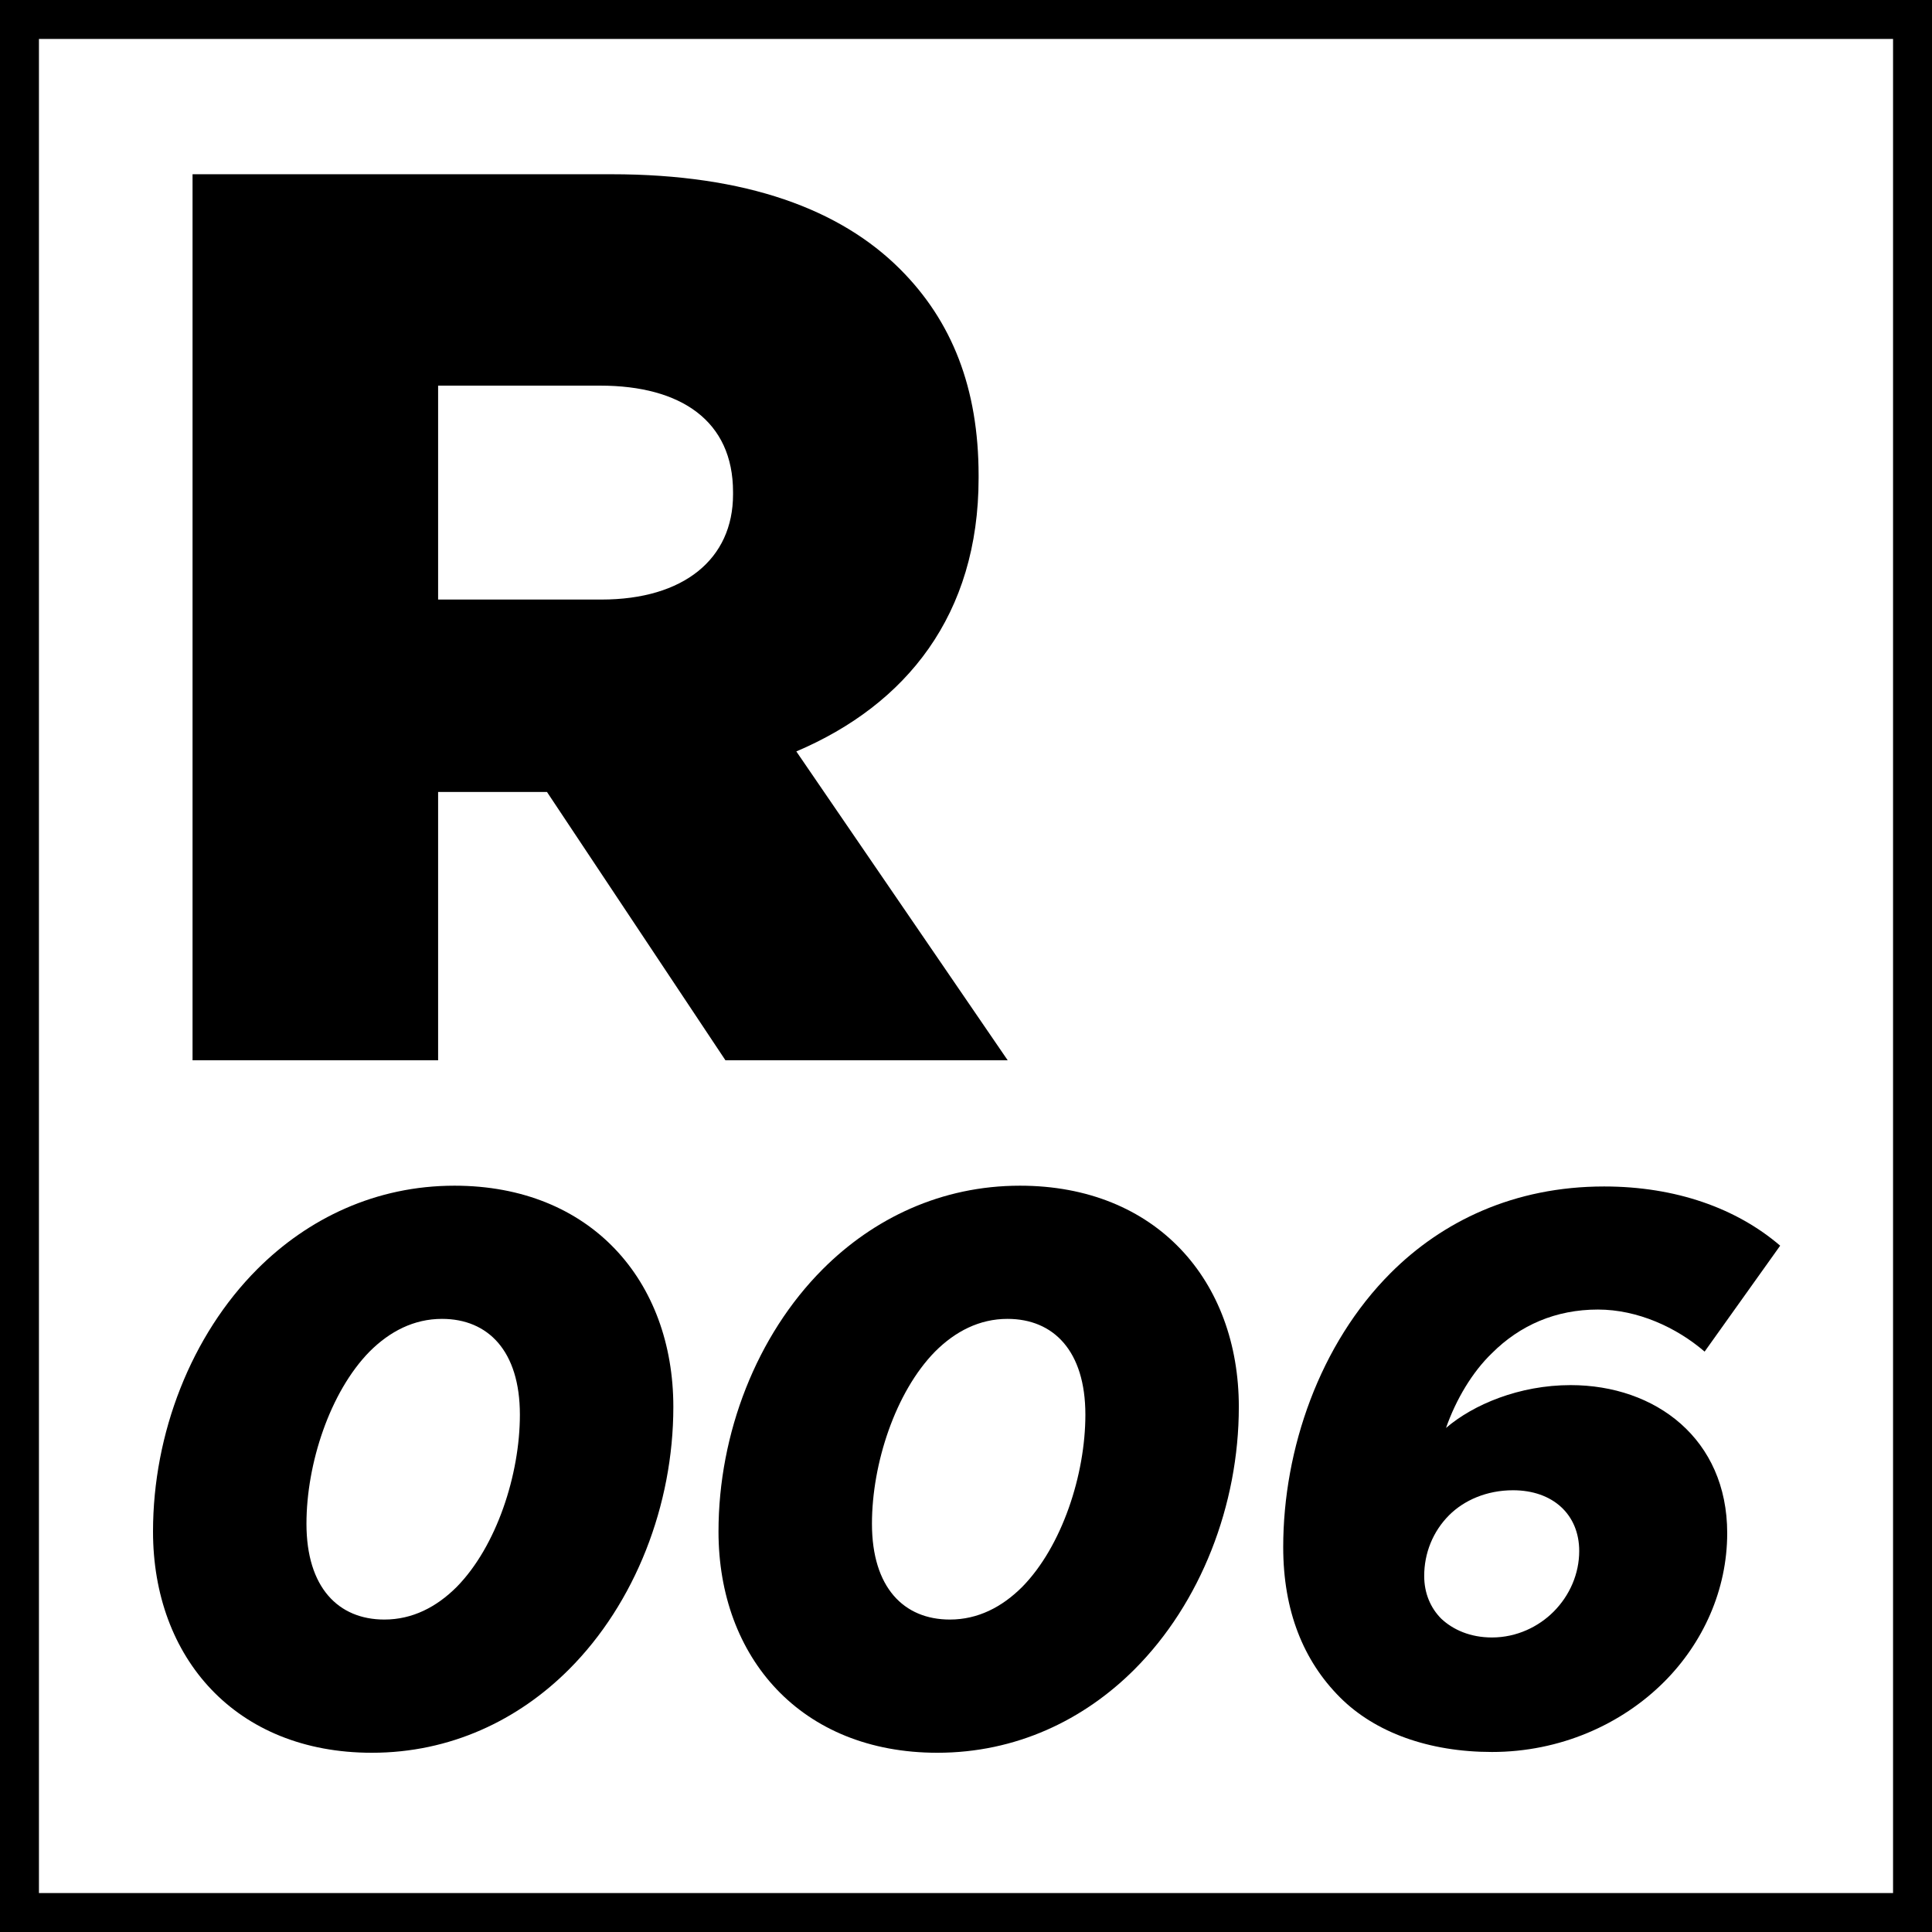
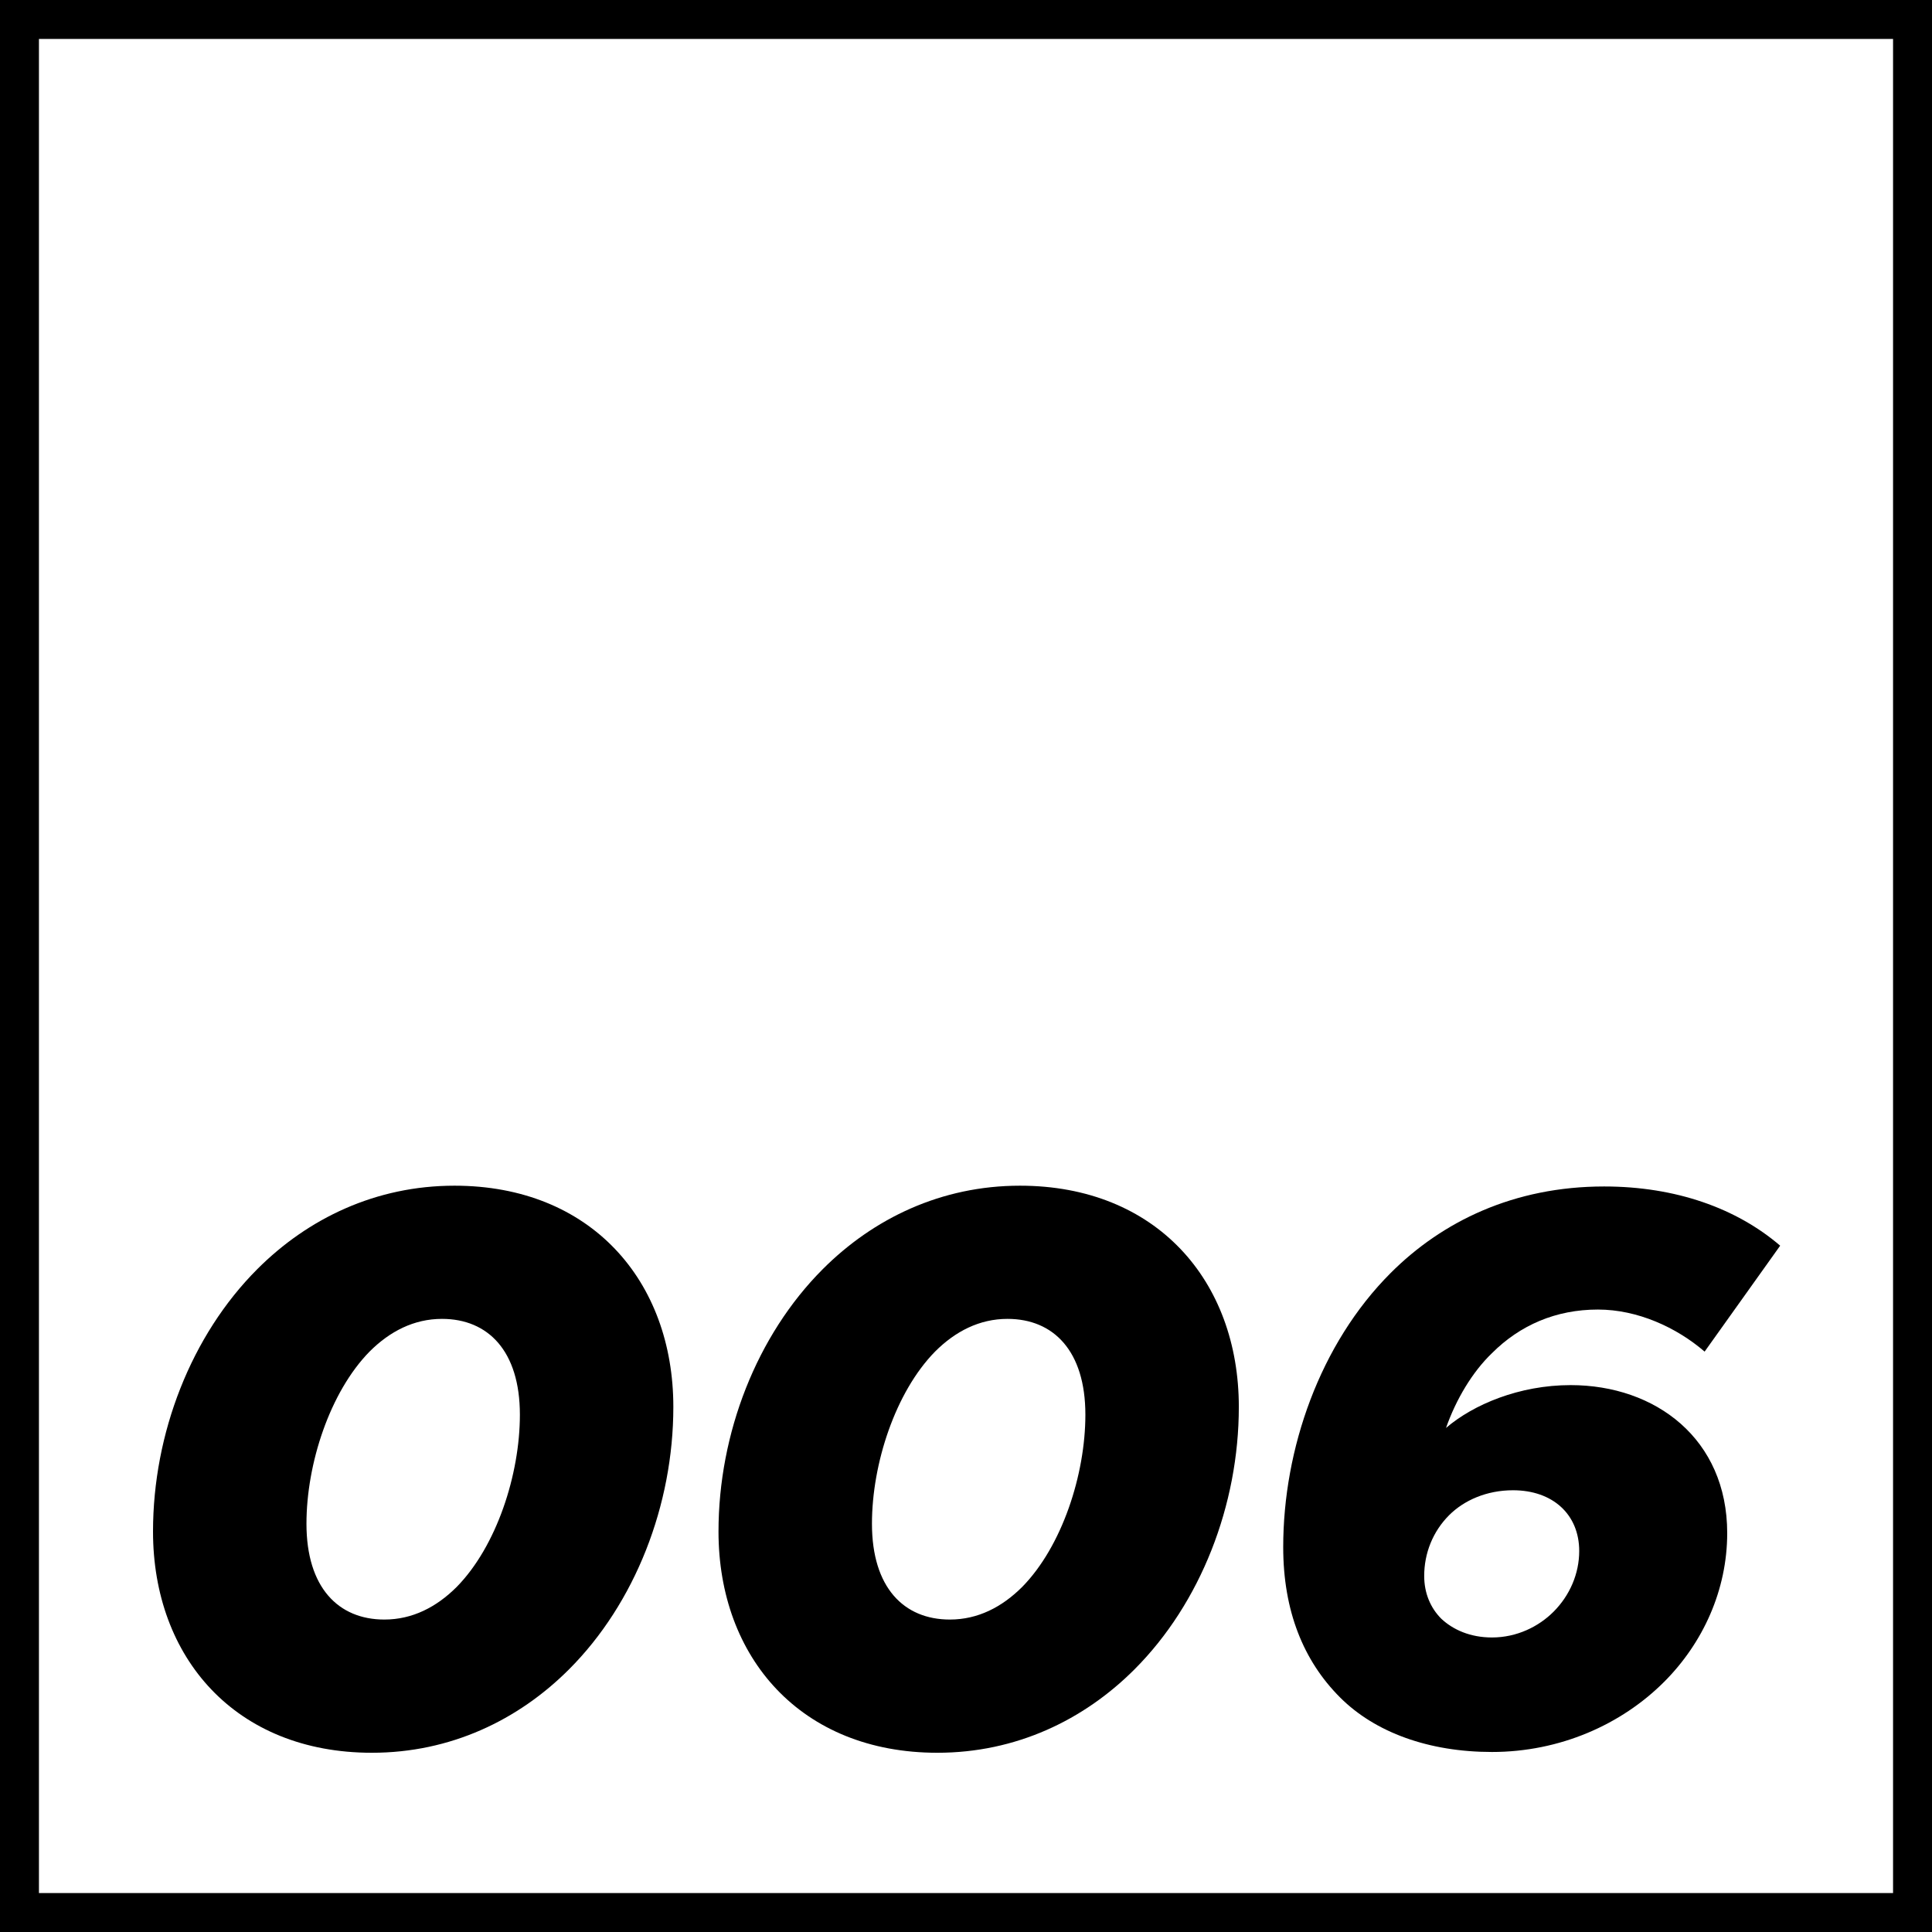
<svg xmlns="http://www.w3.org/2000/svg" version="1.1" id="Livello_1" x="0px" y="0px" width="198.43px" height="198.43px" viewBox="0 0 198.43 198.43" enable-background="new 0 0 198.43 198.43" xml:space="preserve">
  <g>
    <path d="M194.43,4v190.43H4V4H194.43 M198.43,0H0v198.43h198.43V0L198.43,0z" />
  </g>
  <g>
-     <path d="M19.776,17.896h43.031c13.911,0,23.531,3.64,29.641,9.75c5.331,5.33,8.061,12.22,8.061,21.19v0.26   c0,14.041-7.411,23.271-18.721,28.081l21.71,31.722h-28.99L56.177,81.339H44.997V108.9H19.776V17.896z M61.767,61.578   c8.45,0,13.521-4.16,13.521-10.791v-0.26c0-7.28-5.33-10.92-13.65-10.92H44.997v21.971H61.767z" />
    <path d="M69.157,144.499c0,10.081-3.92,20.161-10.72,26.961c-5.2,5.2-12.161,8.561-20.241,8.561c-14,0-22.48-9.761-22.48-22.721   c0-10.08,3.92-20.16,10.72-26.961c5.2-5.2,12.161-8.56,20.241-8.56C60.676,121.779,69.157,131.539,69.157,144.499z M46.916,162.979   c4.08-4.16,6.48-11.52,6.48-17.68c0-6.561-3.28-9.841-8-9.841c-2.88,0-5.36,1.28-7.44,3.36c-4.08,4.16-6.48,11.521-6.48,17.681   c0,6.56,3.28,9.84,8,9.84C42.356,166.34,44.836,165.06,46.916,162.979z" />
    <path d="M127.236,144.499c0,10.081-3.92,20.161-10.72,26.961c-5.2,5.2-12.161,8.561-20.241,8.561c-14,0-22.48-9.761-22.48-22.721   c0-10.08,3.92-20.16,10.72-26.961c5.2-5.2,12.161-8.56,20.24-8.56C118.756,121.779,127.236,131.539,127.236,144.499z    M104.996,162.979c4.08-4.16,6.48-11.52,6.48-17.68c0-6.561-3.28-9.841-8.001-9.841c-2.88,0-5.359,1.28-7.439,3.36   c-4.08,4.16-6.48,11.521-6.48,17.681c0,6.56,3.28,9.84,8,9.84C100.436,166.34,102.916,165.06,104.996,162.979z" />
    <path d="M137.635,174.34c-3.76-3.76-5.84-8.88-5.84-15.44c0-10.08,3.76-20.88,11.04-28.16c5.28-5.28,12.641-8.881,21.921-8.881   c7.36,0,13.601,2.24,18.08,6.081l-7.76,10.88c-2.88-2.48-6.88-4.32-10.96-4.32c-4.32,0-8.001,1.601-10.881,4.48   c-2,1.92-3.68,4.72-4.72,7.68c2.8-2.399,7.52-4.399,12.8-4.399c8.721,0,16.081,5.52,16.081,15.2c0,5.84-2.48,11.28-6.48,15.28   c-4.4,4.399-10.721,7.2-17.681,7.2C146.756,179.94,141.235,177.94,137.635,174.34z M159.556,165.54c1.68-1.681,2.64-3.92,2.64-6.24   c0-3.76-2.72-6.24-6.8-6.24c-2.72,0-5.04,1.04-6.56,2.56c-1.681,1.681-2.561,3.921-2.561,6.24c0,1.761,0.64,3.28,1.76,4.4   c1.2,1.12,2.96,1.92,5.2,1.92C155.796,168.18,158.036,167.06,159.556,165.54z" />
  </g>
</svg>